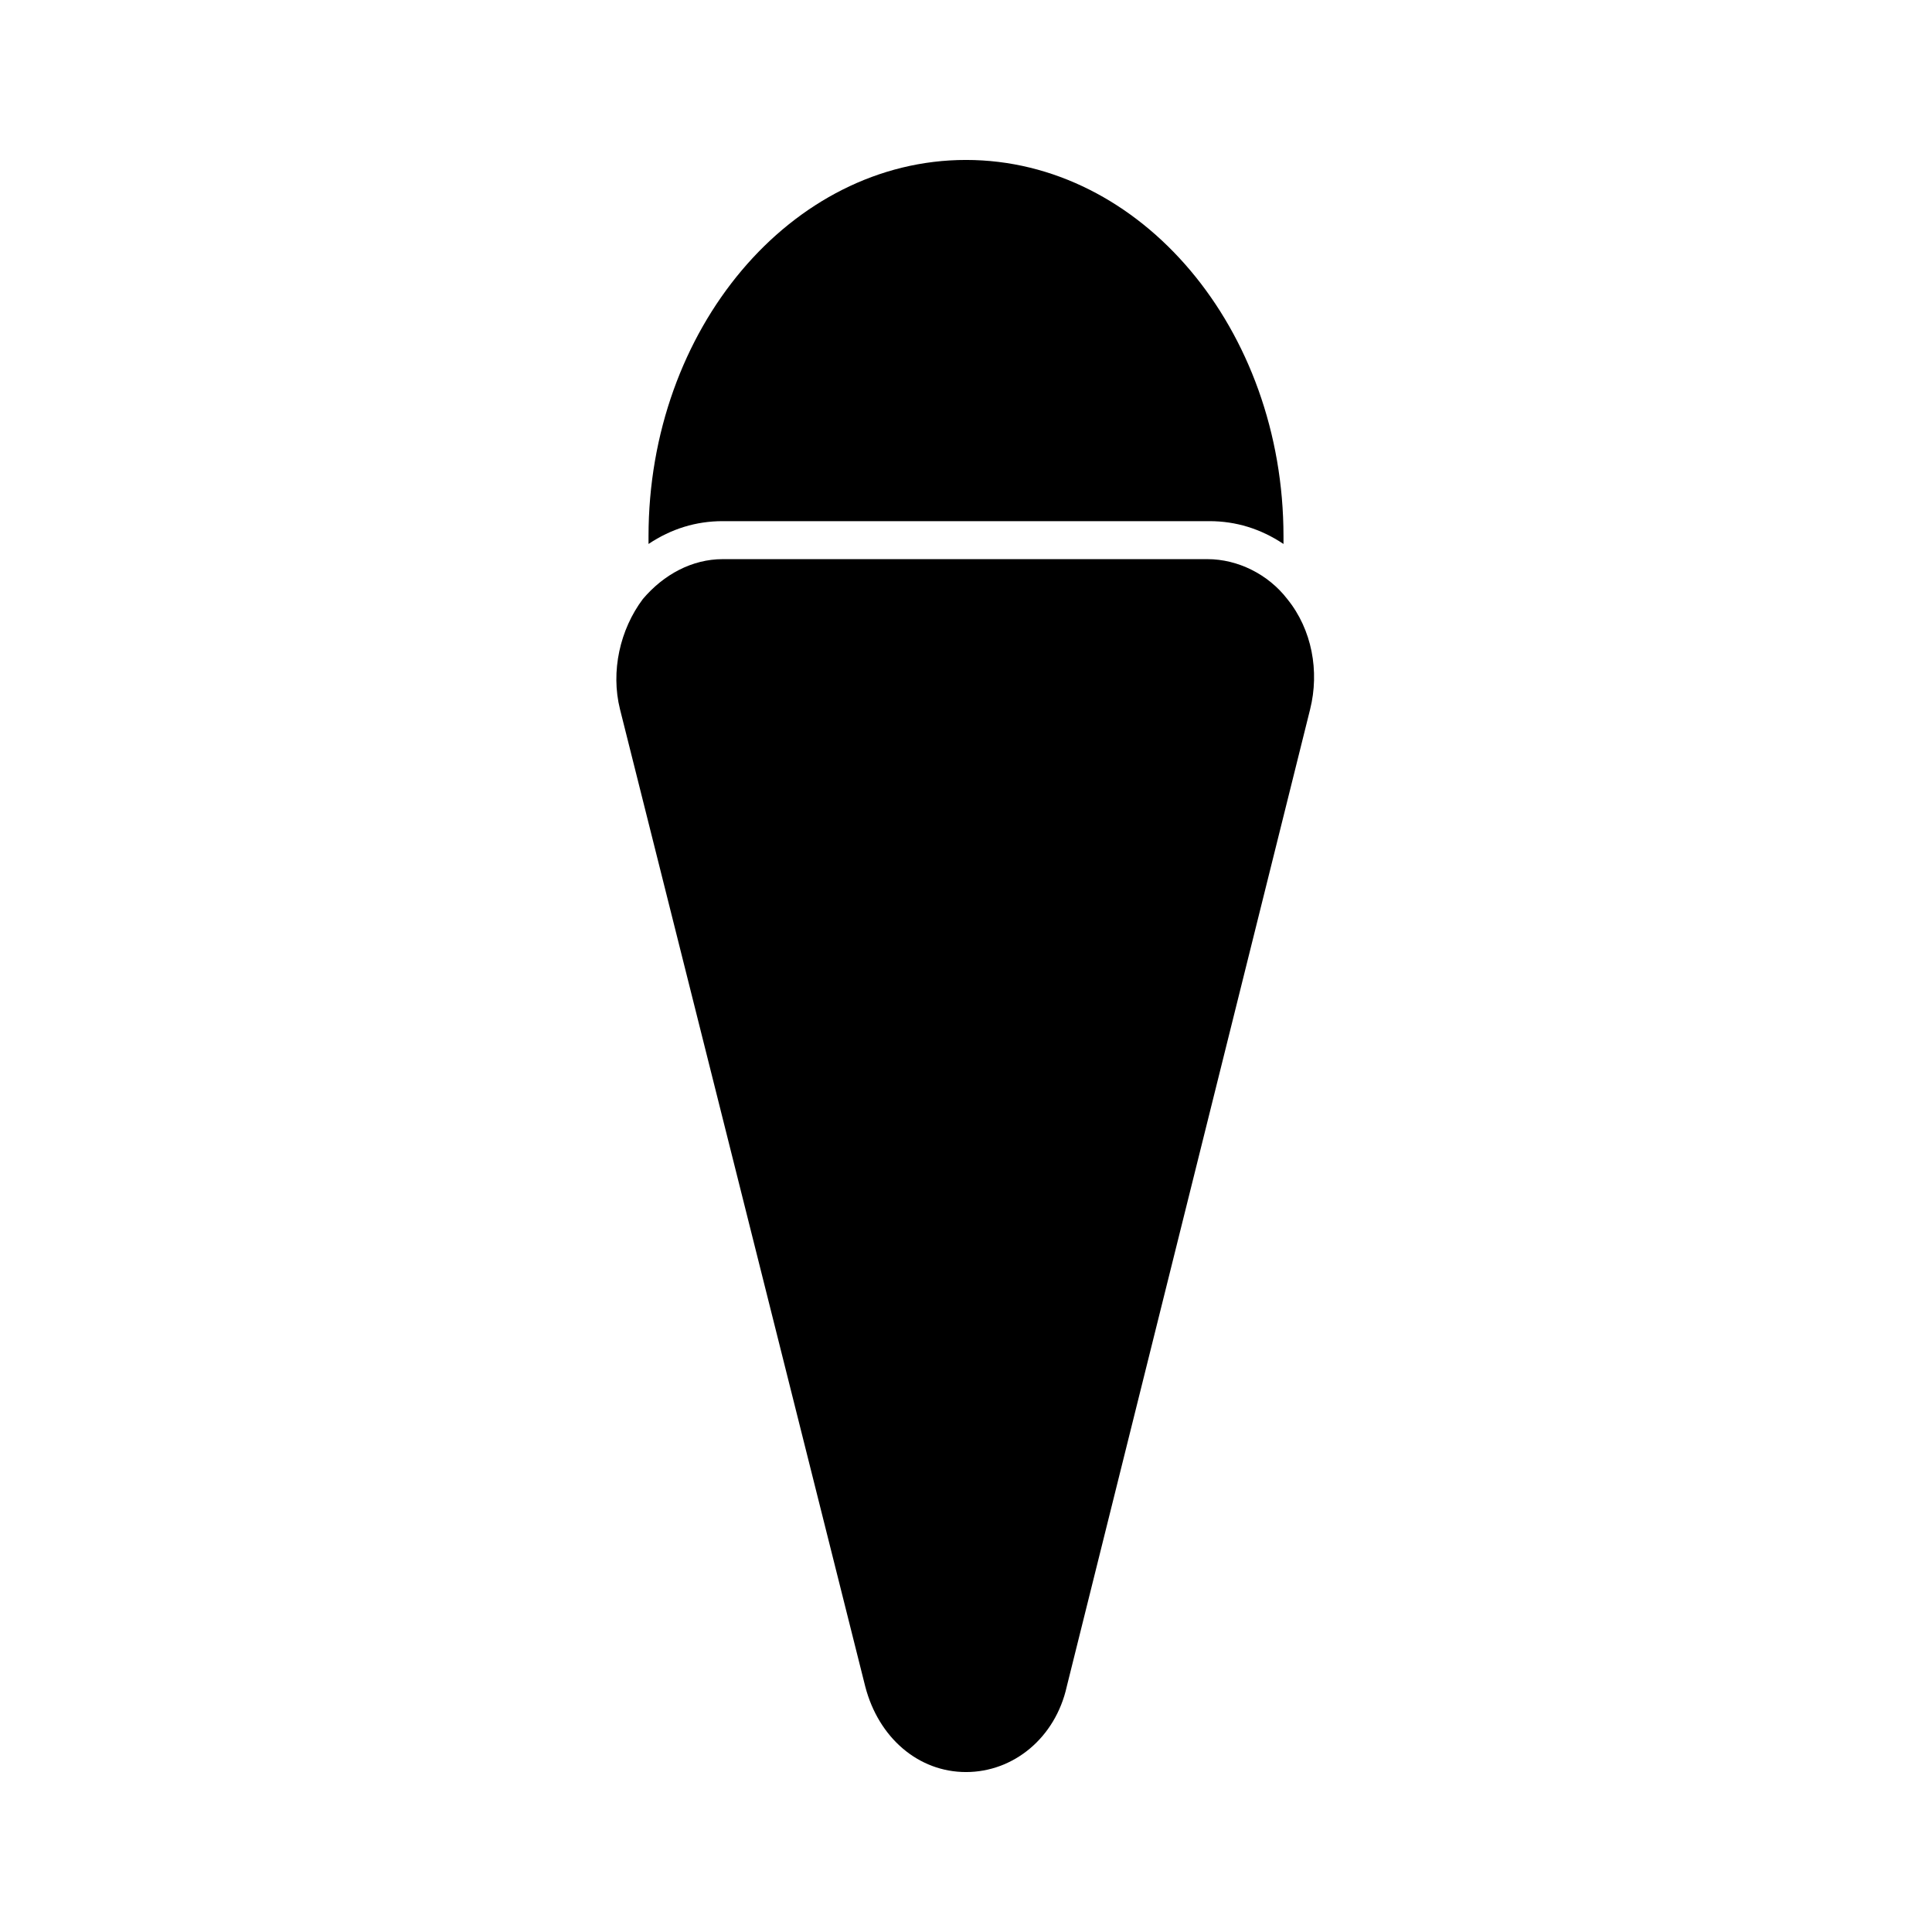
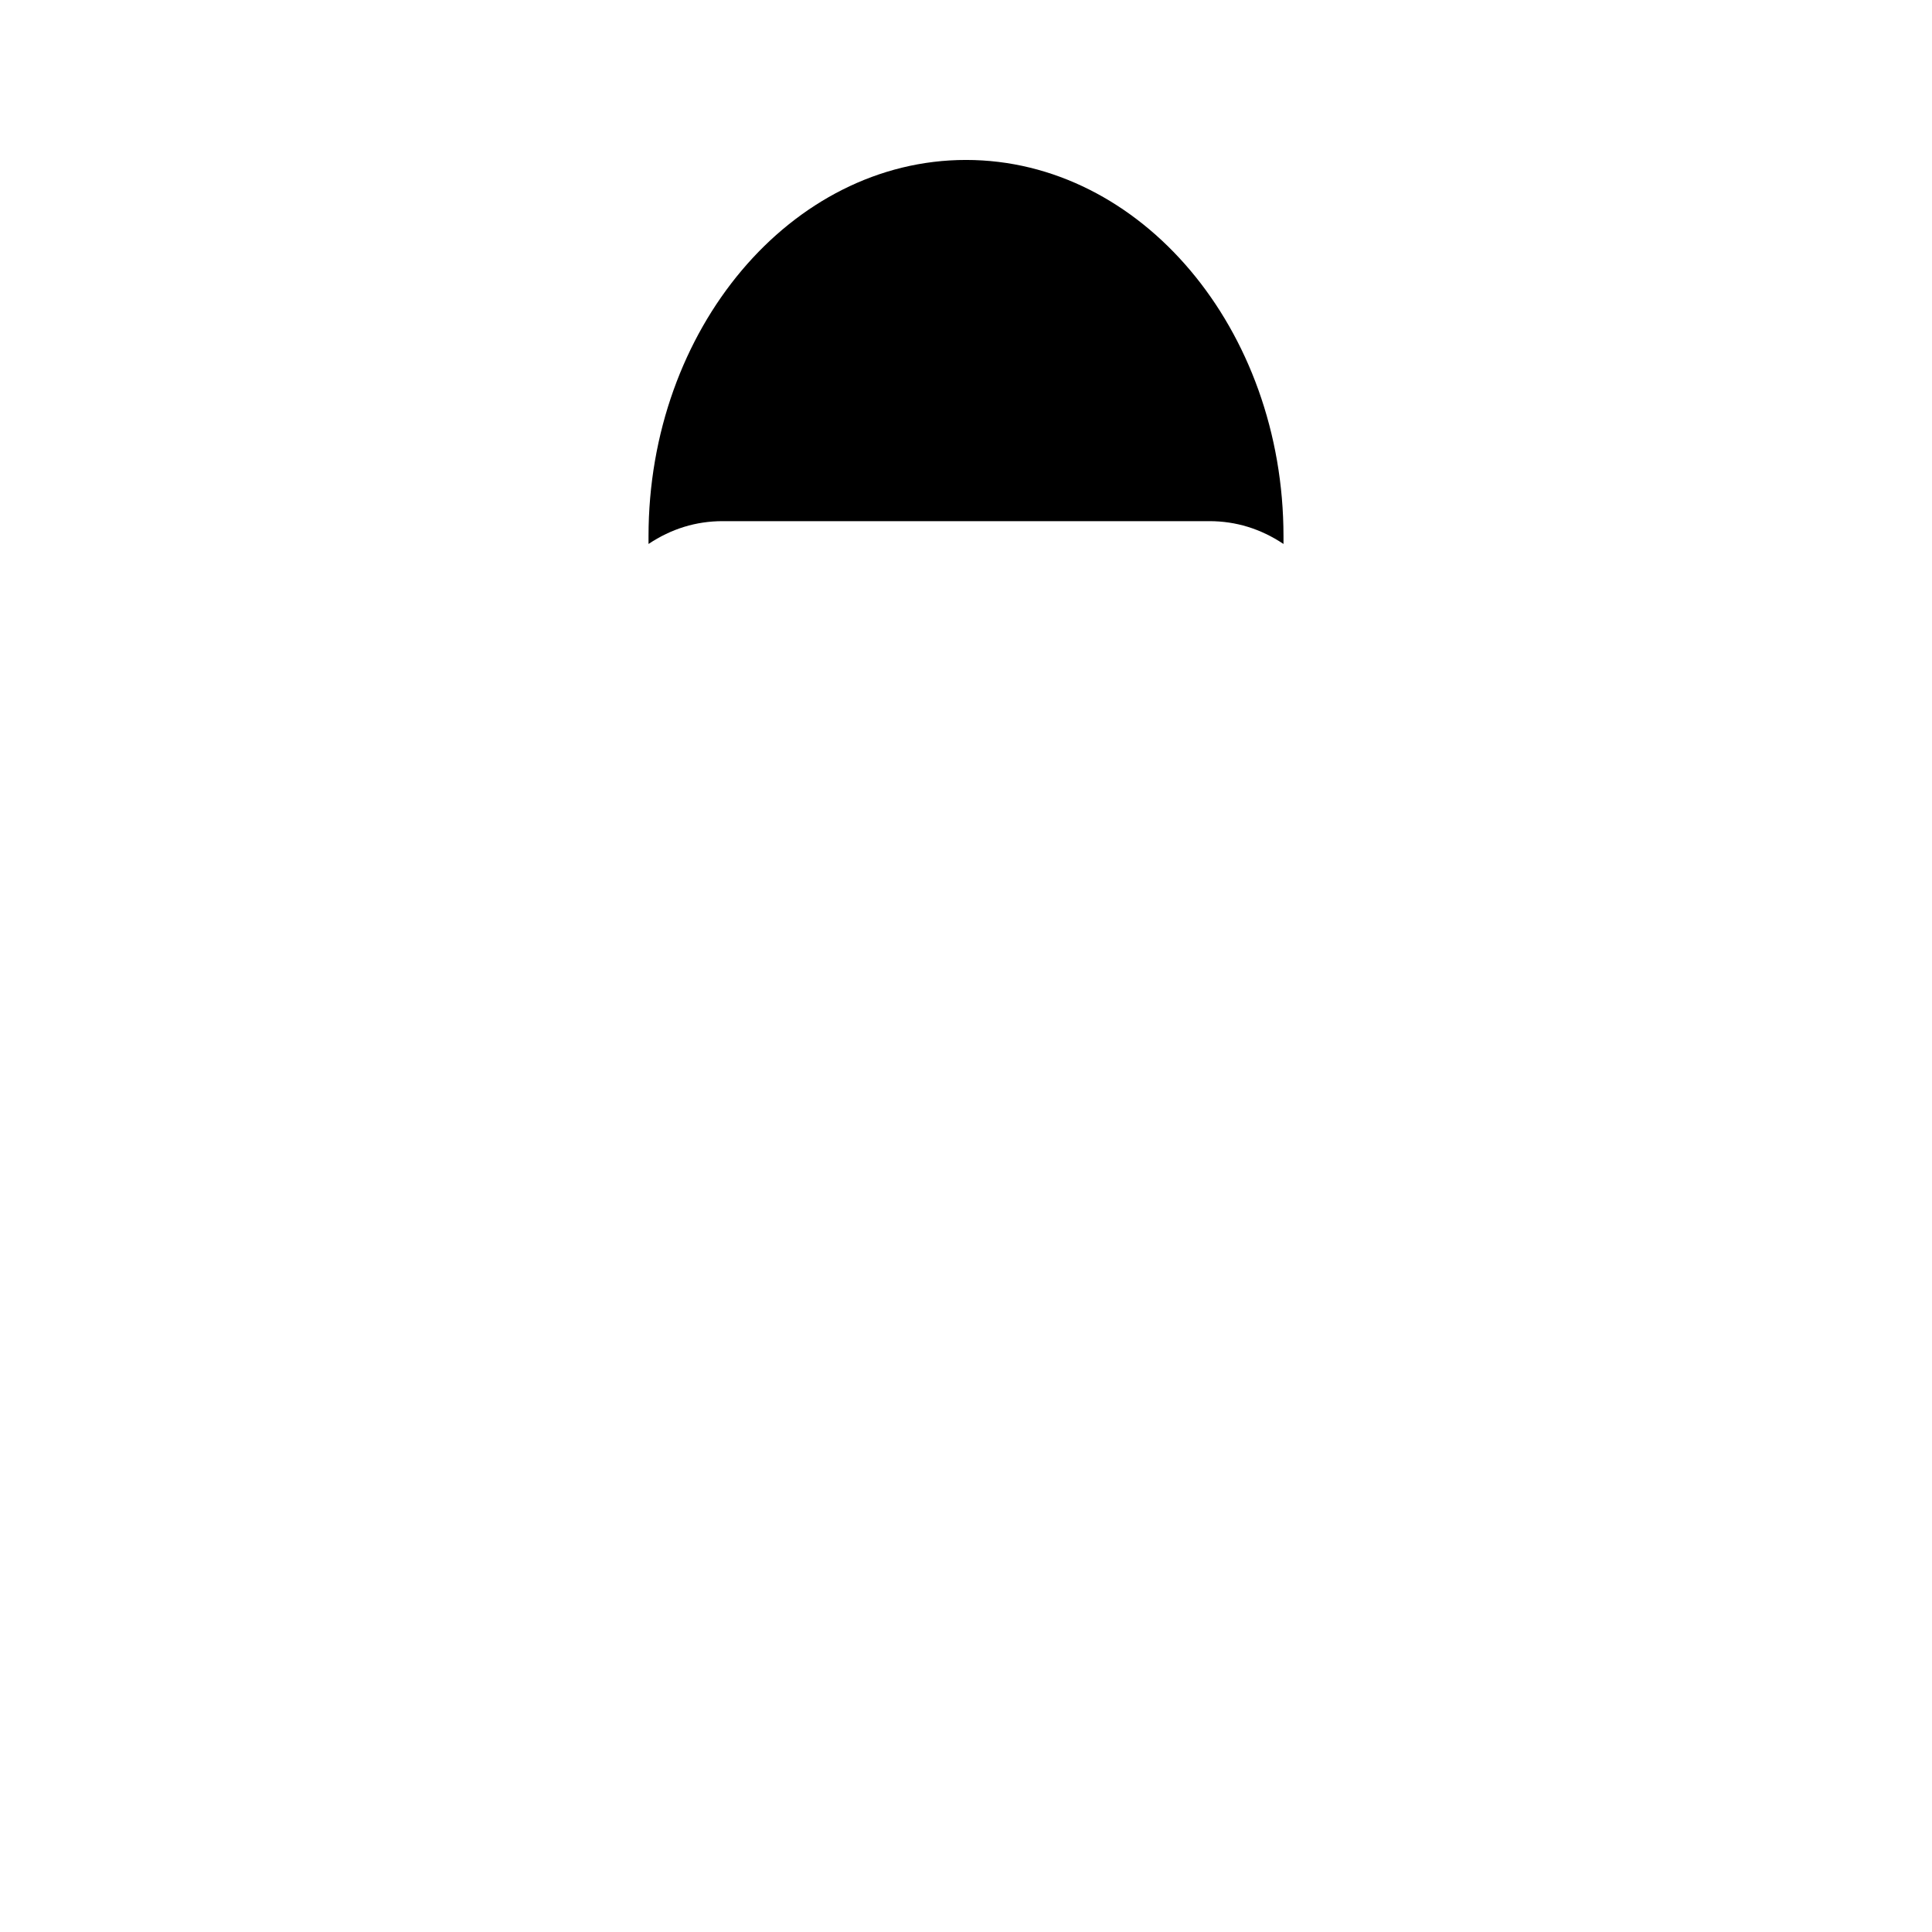
<svg xmlns="http://www.w3.org/2000/svg" fill="#000000" width="800px" height="800px" version="1.1" viewBox="144 144 512 512">
  <g>
-     <path d="m373.3 590.94c3.527 13.602 14.105 22.672 26.703 22.672 12.594 0 23.68-9.07 26.703-22.672l64.488-258.96c2.519-10.078 0.504-21.16-6.047-29.223-5.039-6.551-13.098-10.578-21.16-10.578h-128.47c-8.062 0-15.617 4.031-21.16 10.578-6.047 8.062-8.566 19.145-6.047 29.223z" />
    <path d="m335.51 282.11h128.98c7.055 0 13.602 2.016 19.648 6.047v-2.016c0-54.914-37.785-99.754-84.137-99.754s-84.137 44.84-84.137 99.754v2.016c6.043-4.031 12.594-6.047 19.648-6.047z" />
  </g>
</svg>